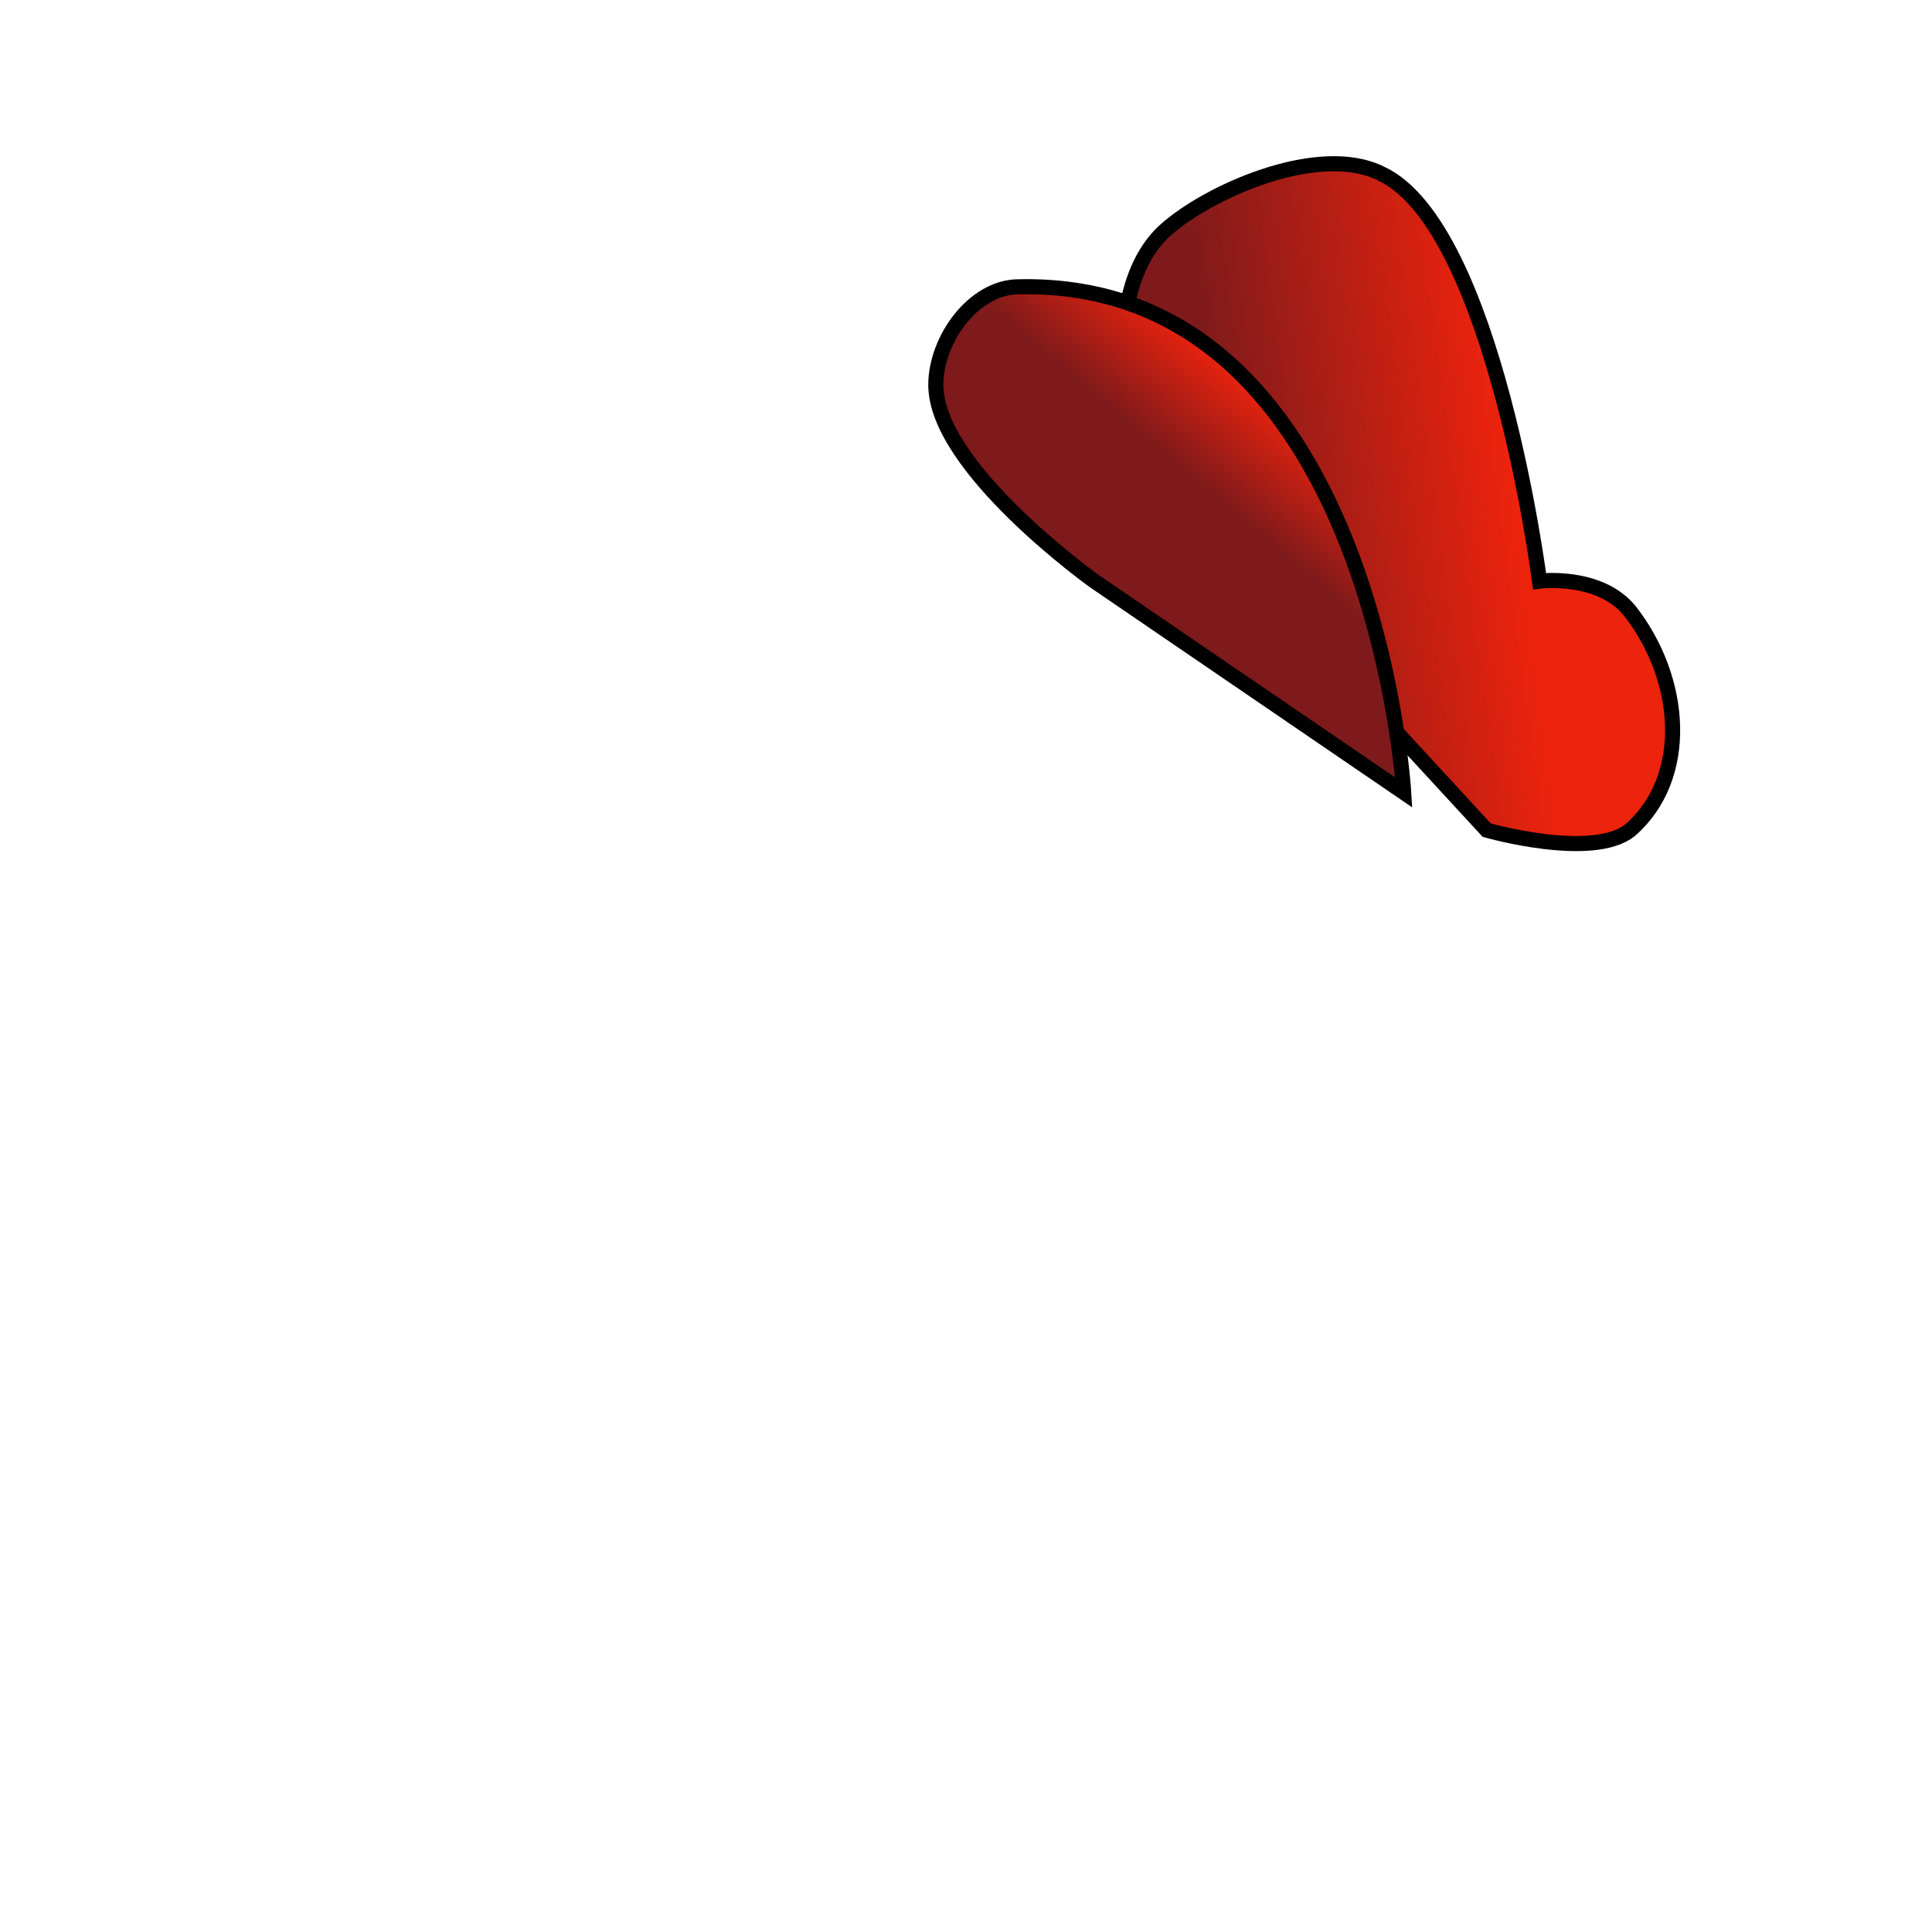
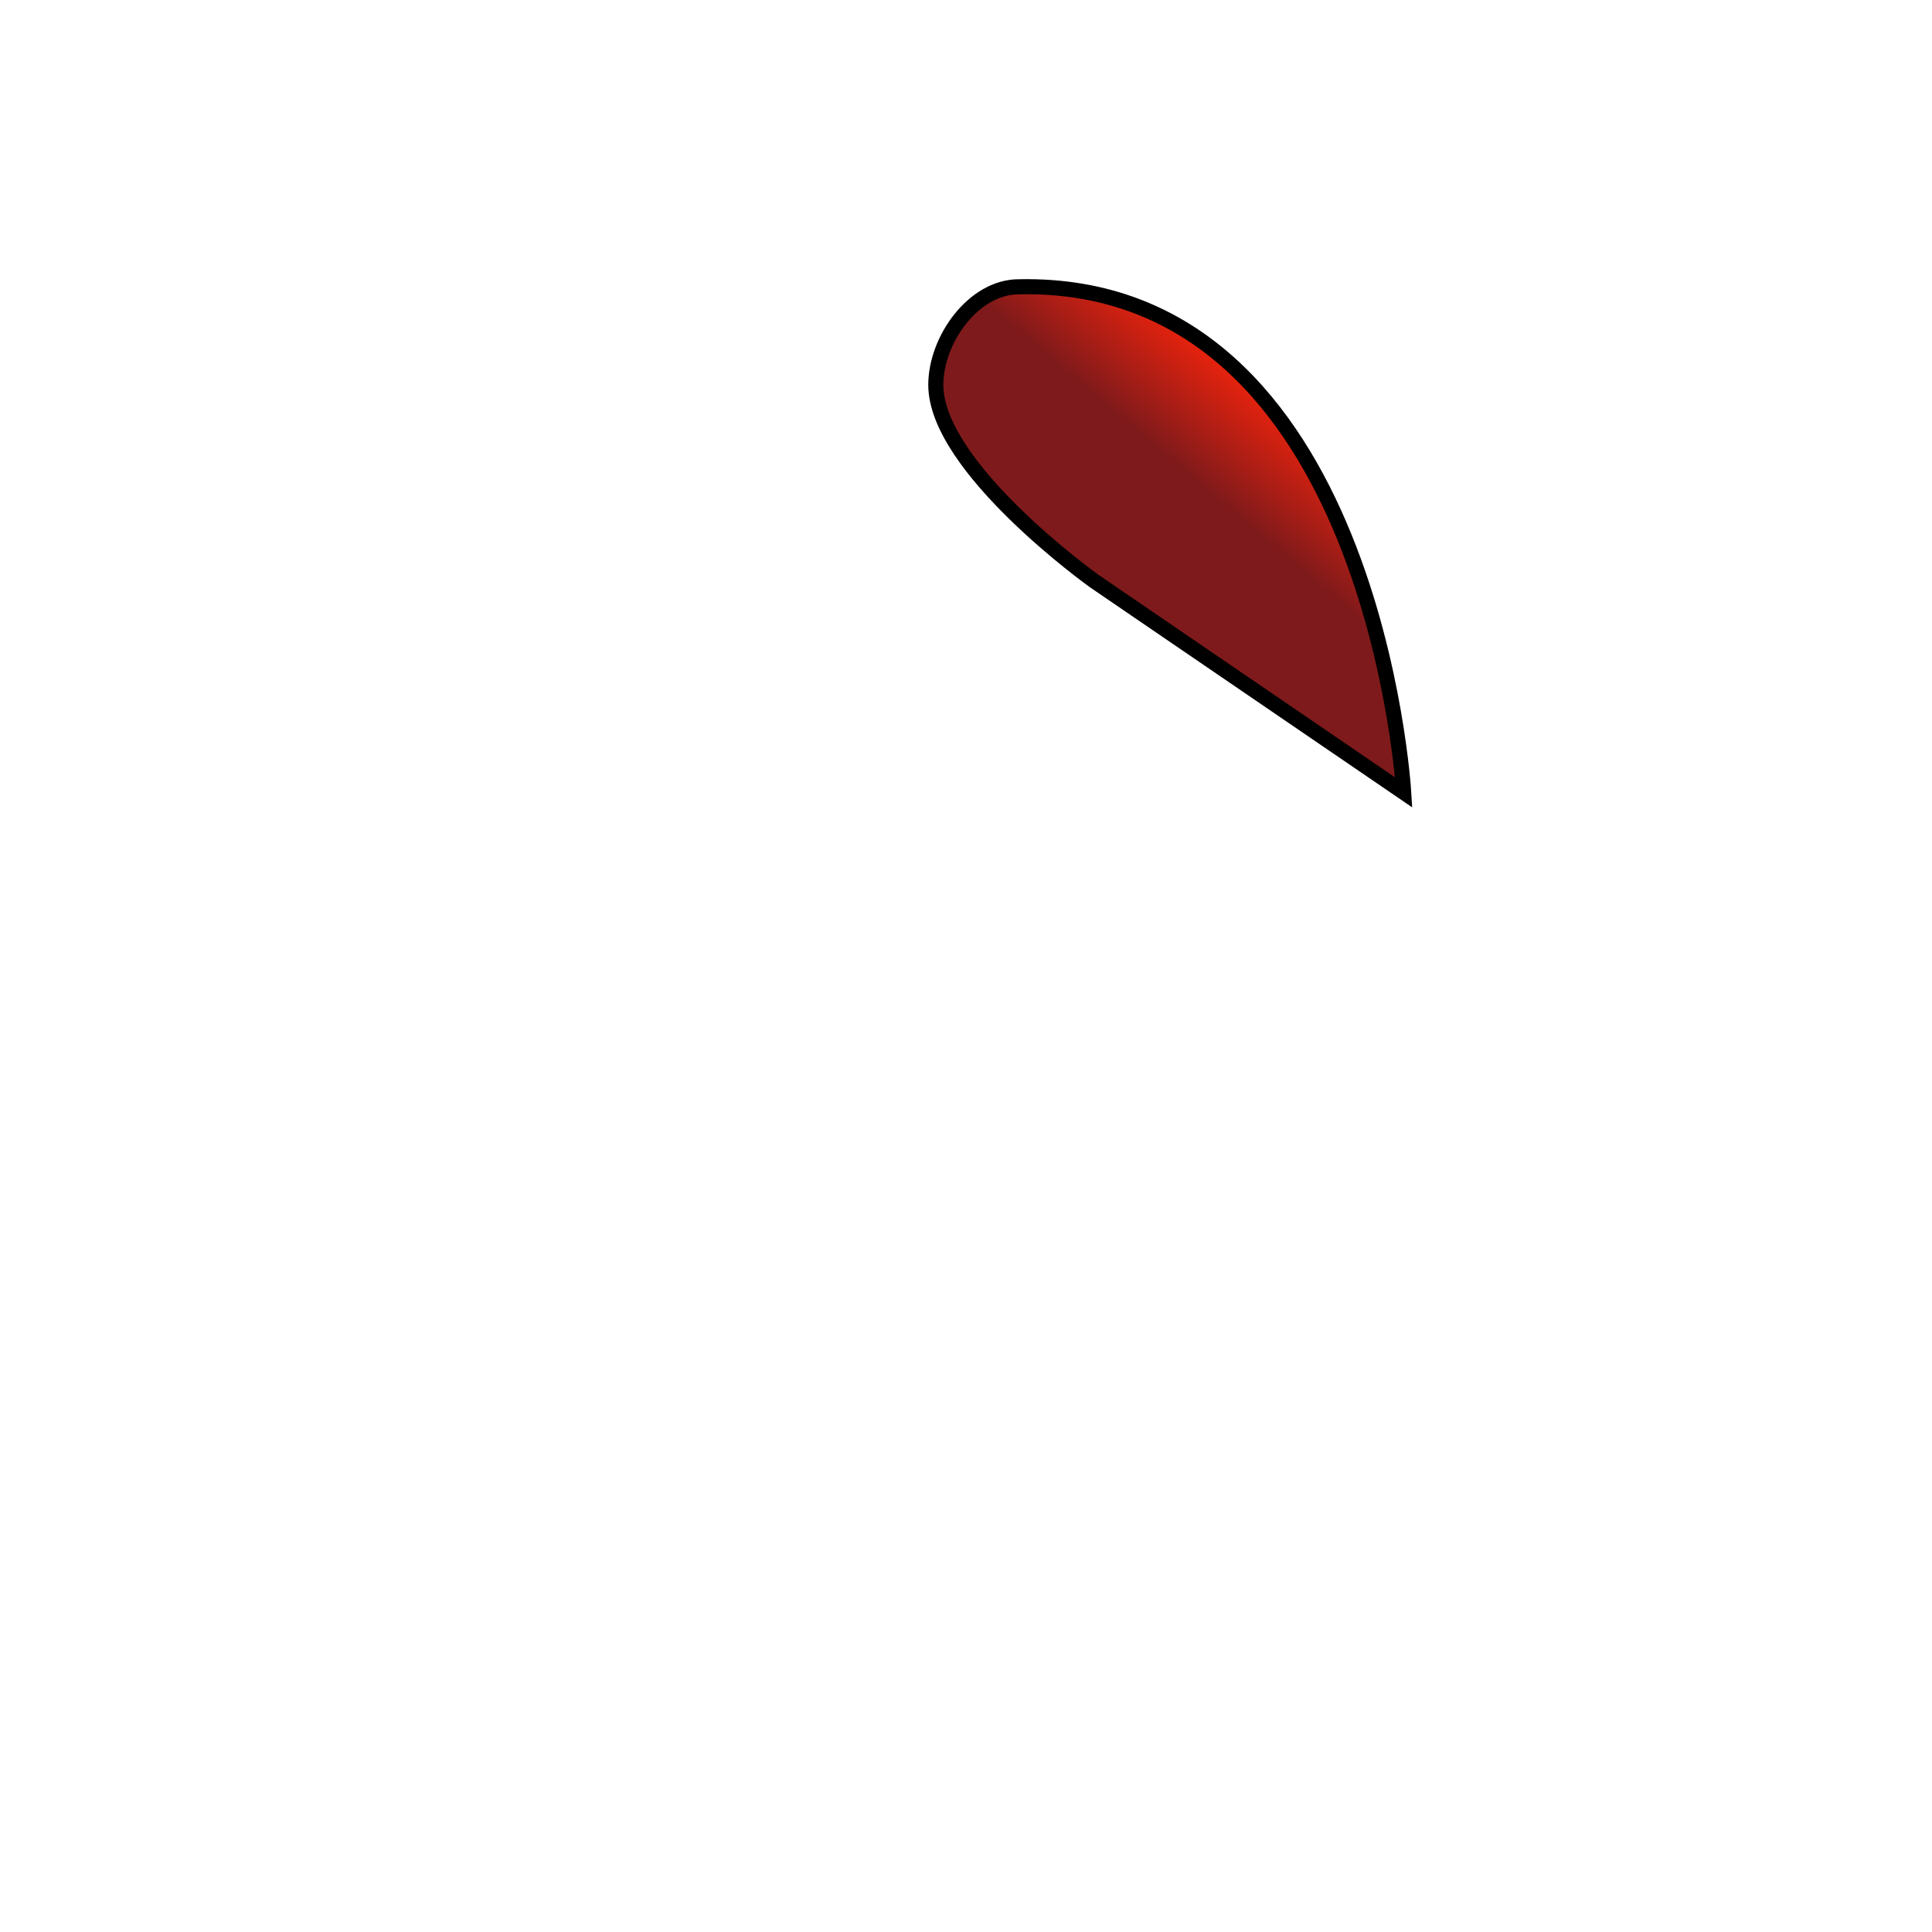
<svg xmlns="http://www.w3.org/2000/svg" width="256" height="256" viewBox="0 0 256 256">
  <linearGradient id="a" x1="161.6" x2="199.7" y1="63.6" y2="58.3" gradientUnits="userSpaceOnUse">
    <stop offset="0" stop-color="#7e1a1b" />
    <stop offset="1" stop-color="#ed230d" />
  </linearGradient>
-   <path fill="url(#a)" fill-rule="evenodd" stroke="#000" stroke-width="2" d="M150 59s-5-21 5-29c6-5 20-11 28-7 15 7 21 54 21 54s8-1 12 4c7 9 8 22 0 29-5 4-19 0-19 0l-47-51Z" />
  <linearGradient id="b" x1="156.5" x2="166.2" y1="62.2" y2="50.7" gradientUnits="userSpaceOnUse">
    <stop offset="0" stop-color="#7e1a1b" />
    <stop offset="1" stop-color="#ed230d" />
  </linearGradient>
  <path fill="url(#b)" fill-rule="evenodd" stroke="#000" stroke-width="2" d="M145 77s-21-15-21-26c0-6 5-13 11-13 47-1 51 67 51 67Z" />
</svg>